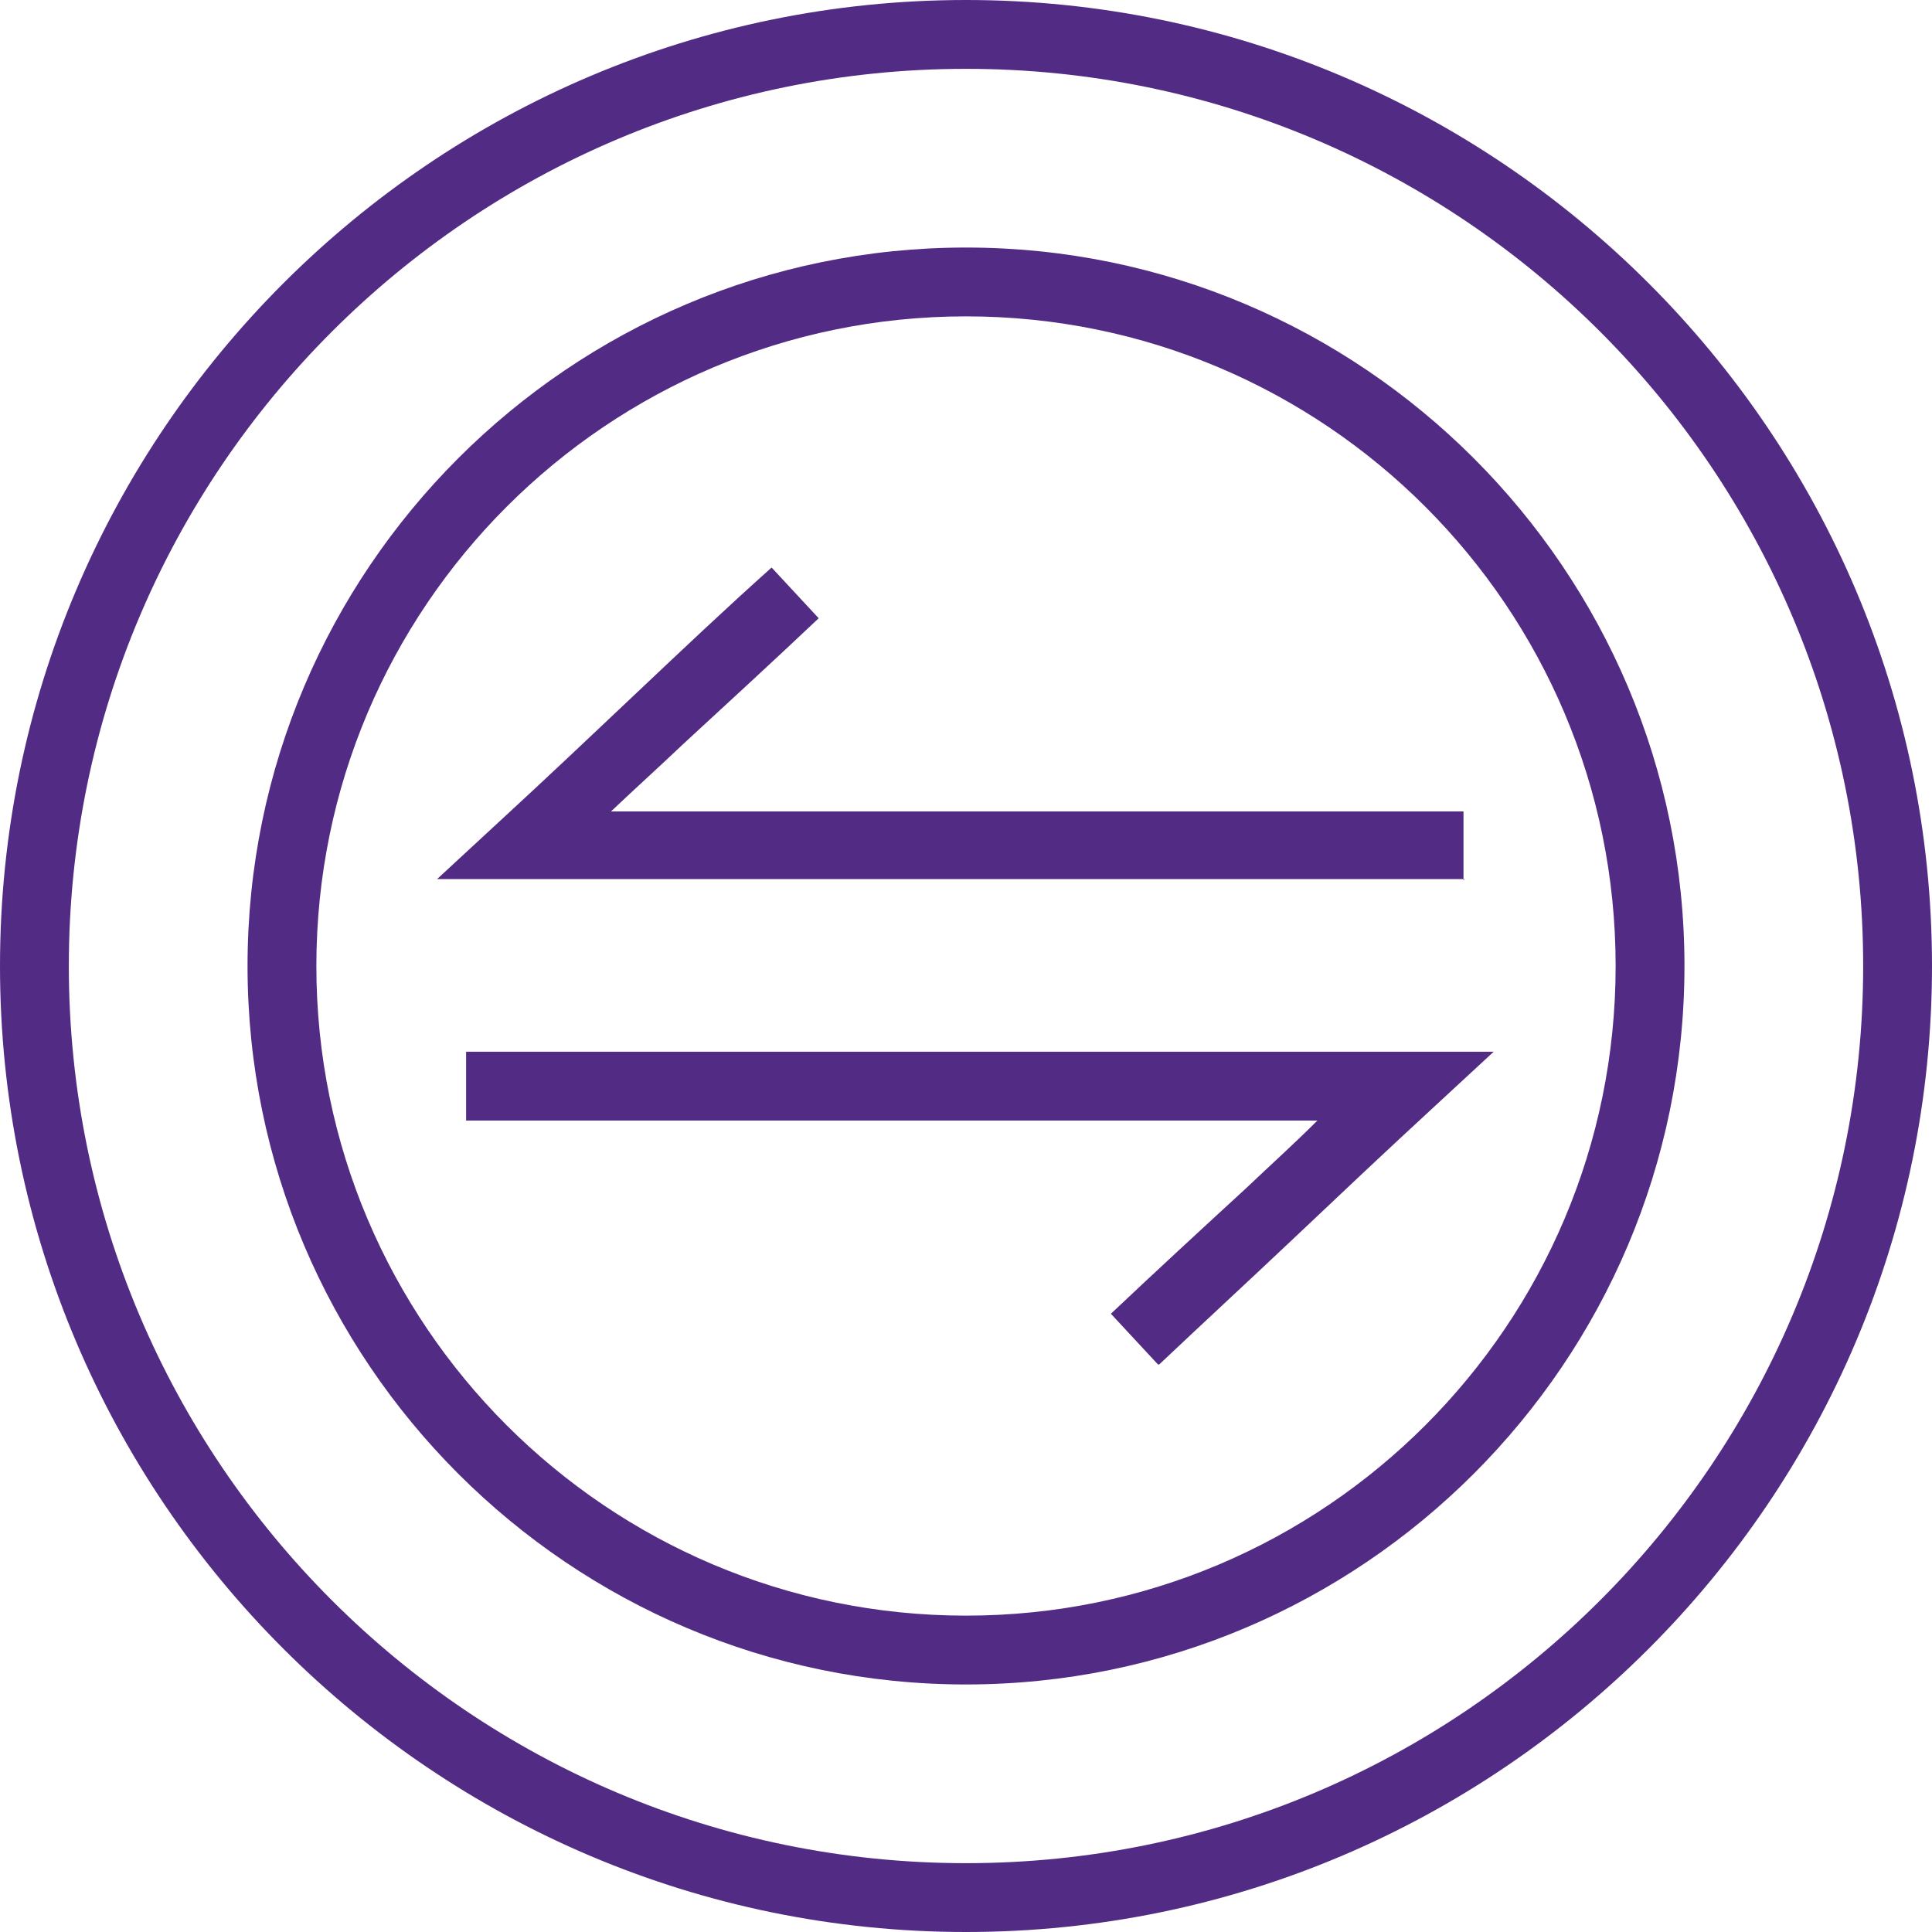
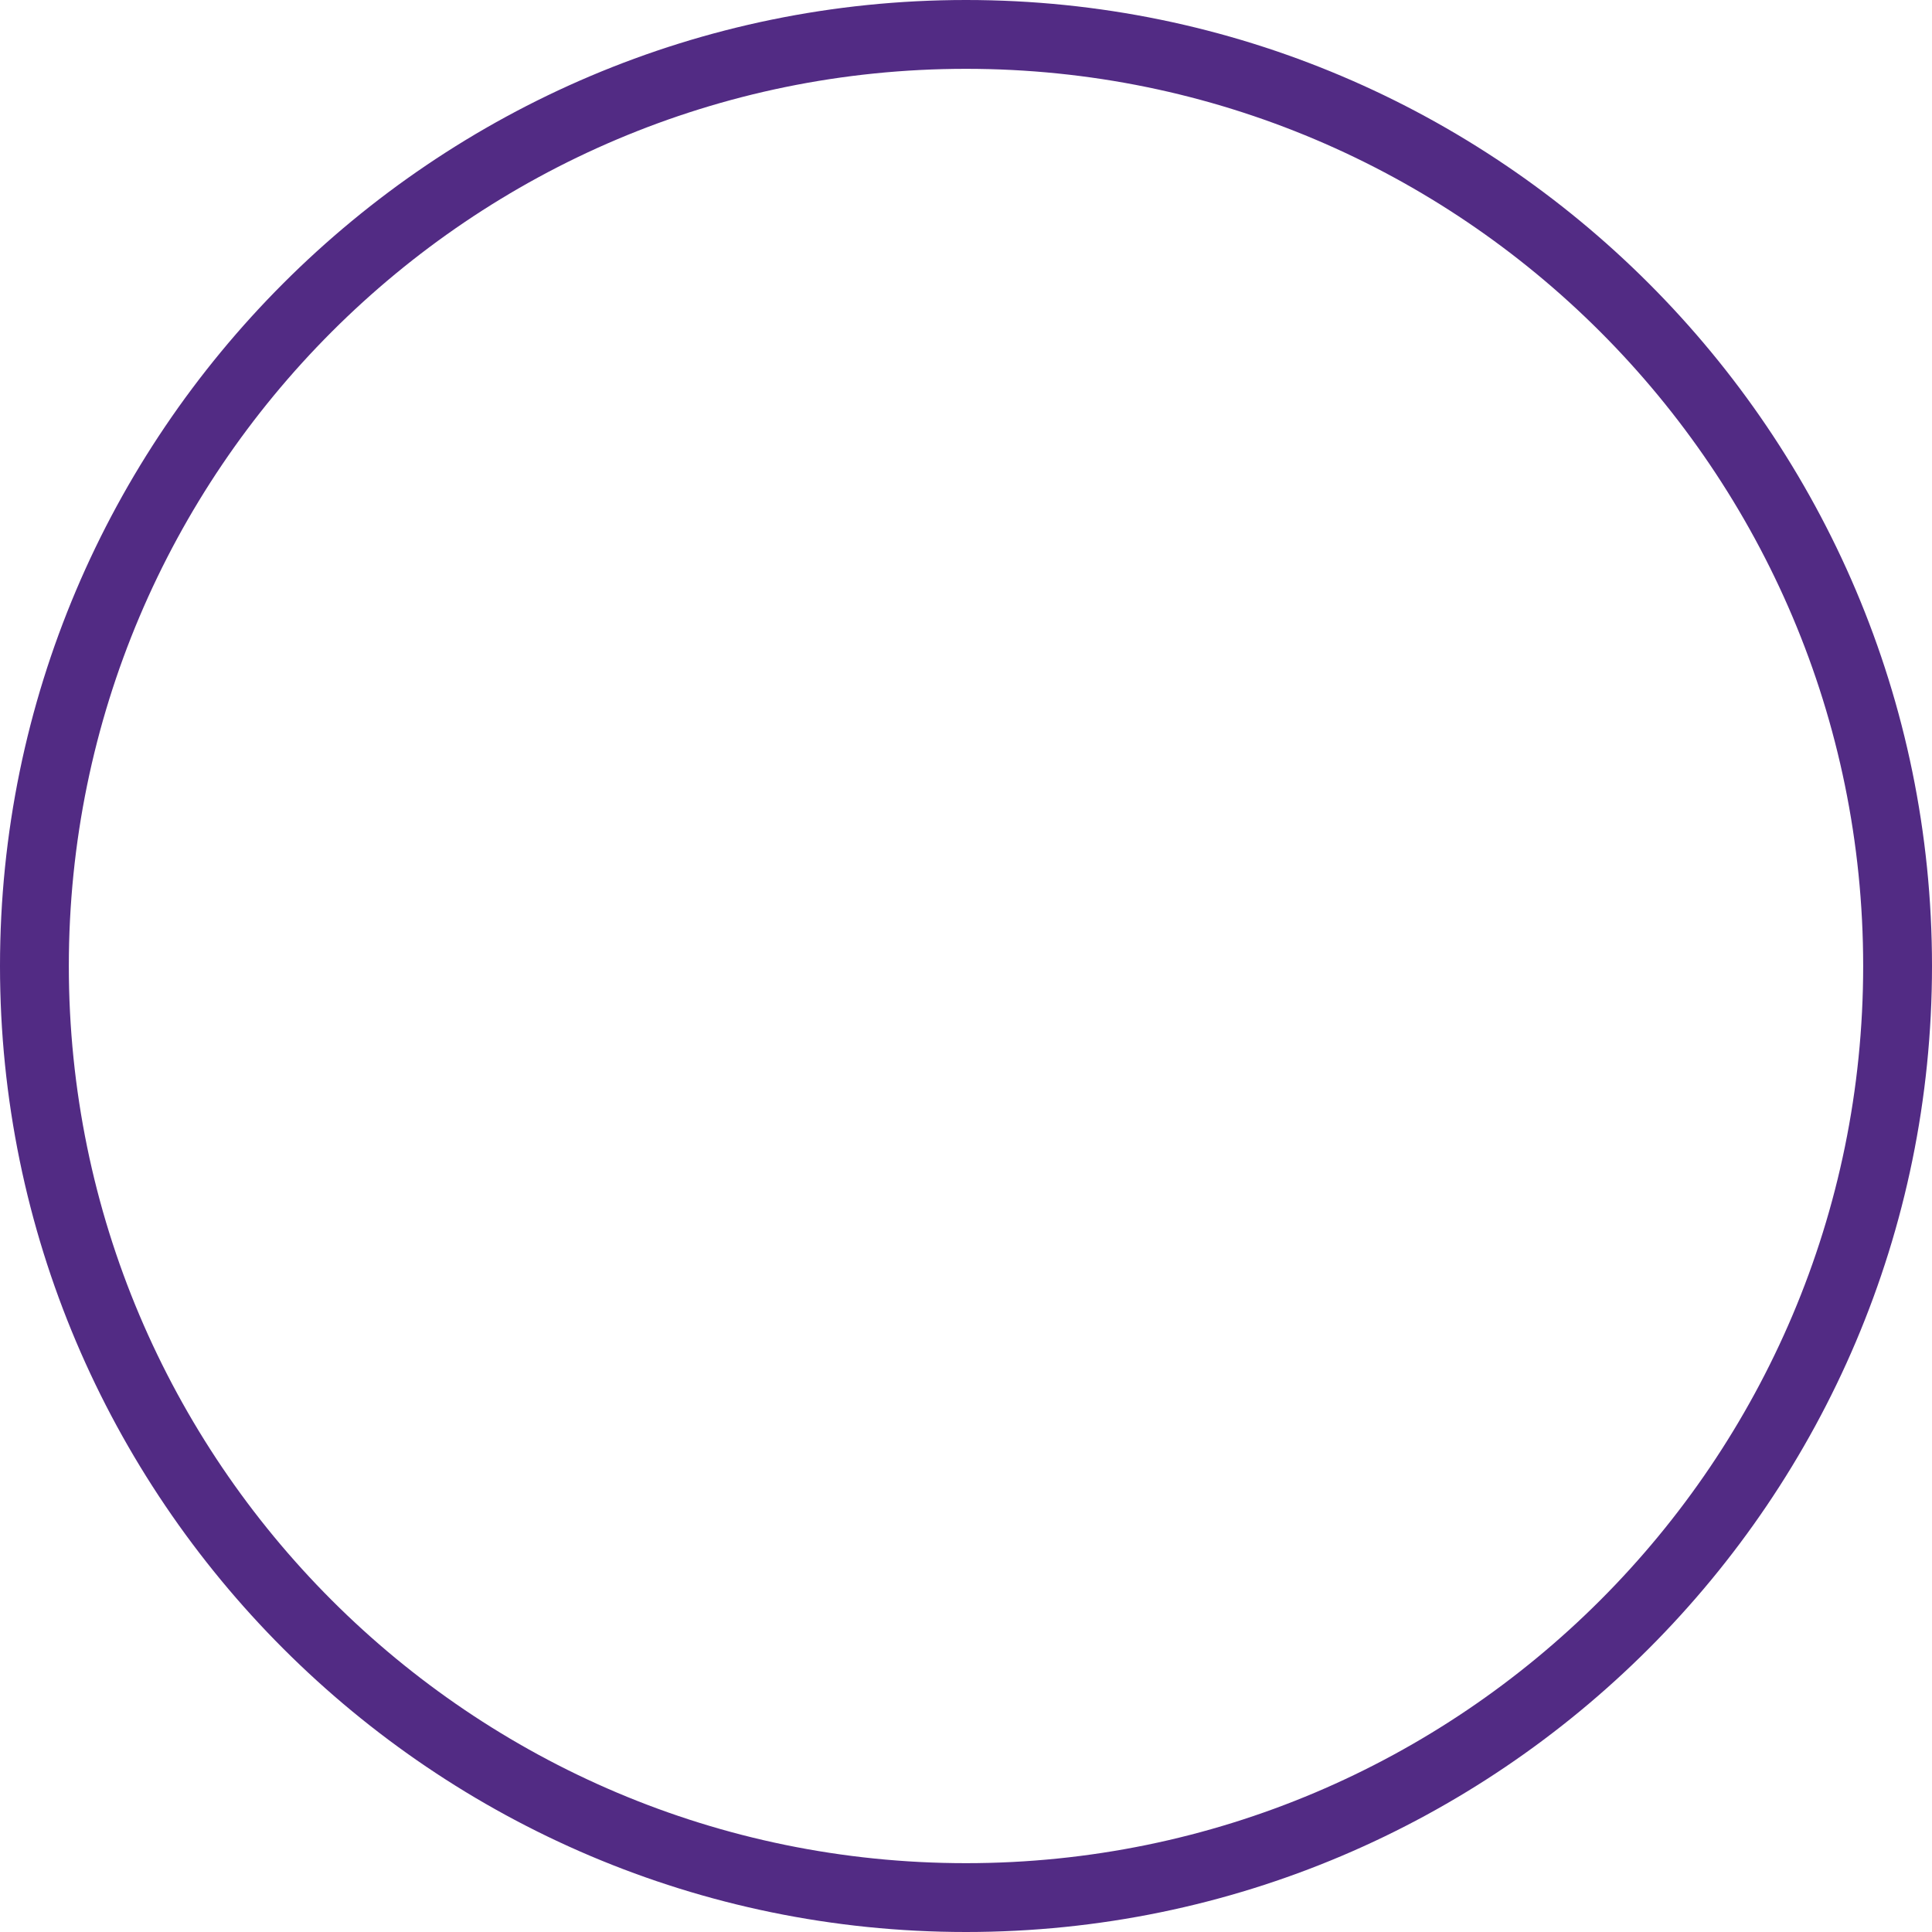
<svg xmlns="http://www.w3.org/2000/svg" id="Layer_1" viewBox="0 0 16 16">
  <defs>
    <style>.cls-1{fill:#522b84;}</style>
  </defs>
  <g>
-     <path class="cls-1" d="M8,13.95c-3.28,0-5.95-2.67-5.95-5.95S4.72,2.05,8,2.05s5.95,2.67,5.95,5.95-2.67,5.95-5.95,5.95Zm0-11.33c-2.97,0-5.38,2.41-5.38,5.38s2.41,5.38,5.38,5.38,5.38-2.41,5.38-5.38-2.41-5.38-5.38-5.38Z" />
    <path class="cls-1" d="M8,16C3.59,16,0,12.41,0,8S3.59,0,8,0s8,3.59,8,8-3.59,8-8,8ZM8,.57C3.9,.57,.57,3.9,.57,8s3.33,7.43,7.43,7.43,7.43-3.33,7.43-7.43S12.1,.57,8,.57Z" />
  </g>
  <g>
-     <path class="cls-1" d="M9.59,11.3l-.39-.42c.37-.35,.75-.7,1.12-1.04,.2-.19,.4-.37,.59-.56H3.86v-.57H12.37l-.53,.49c-.38,.35-.75,.7-1.12,1.05-.37,.35-.75,.7-1.12,1.05Z" />
-     <path class="cls-1" d="M12.13,7.28H3.62l.53-.49c.38-.35,.75-.7,1.12-1.05,.37-.35,.74-.7,1.12-1.04l.39,.42c-.37,.35-.74,.69-1.12,1.04-.2,.19-.4,.37-.6,.56h7.06v.57Z" />
-   </g>
+     </g>
</svg>